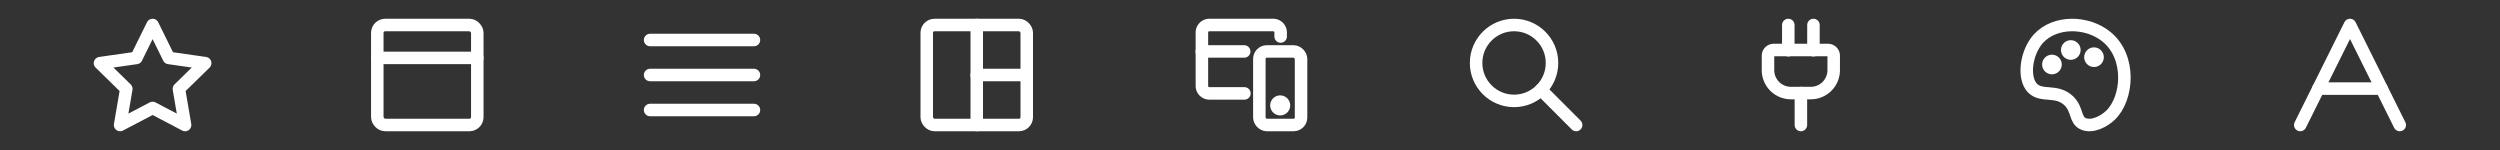
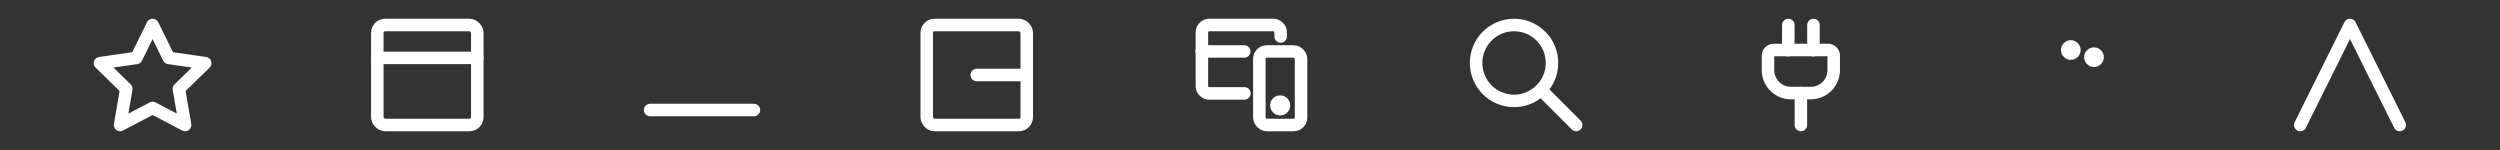
<svg xmlns="http://www.w3.org/2000/svg" id="Layer_1" data-name="Layer 1" viewBox="0 0 500 30">
  <rect x="0" y="0" width="500" height="30" fill="#333333" stroke="none" />
  <defs>
    <style>.cls-1{fill:none;stroke-linecap:round;stroke-linejoin:round;stroke-width:2.5px;}.cls-1,.cls-2{stroke:#fff;}.cls-2{fill:#fff;stroke-miterlimit:10;fill-rule:evenodd;}</style>
  </defs>
  <polygon class="cls-1" points="30.52 5 33.77 11.59 41.04 12.63 35.78 17.77 37.02 25 30.52 21.59 24.02 25 25.26 17.77 20 12.63 27.27 11.59 30.52 5" />
  <line class="cls-1" x1="95.46" y1="11.58" x2="75.46" y2="11.58" />
  <rect class="cls-1" x="75.46" y="5" width="20" height="20" rx="1.58" />
-   <line class="cls-1" x1="150.79" y1="15" x2="130.02" y2="15" />
-   <line class="cls-1" x1="130.02" y1="8" x2="150.79" y2="8" />
  <line class="cls-1" x1="150.79" y1="22" x2="130.02" y2="22" />
  <line class="cls-1" x1="205.35" y1="15" x2="195.35" y2="15" />
  <rect class="cls-1" x="185.35" y="5" width="20" height="20" rx="1.56" />
-   <line class="cls-1" x1="195.35" y1="25" x2="195.35" y2="5" />
  <rect class="cls-1" x="251.87" y="10.29" width="8.34" height="14.71" rx="1.49" />
  <line class="cls-1" x1="248.84" y1="10.29" x2="240.36" y2="10.29" />
  <path class="cls-1" d="M248.88,18.68h-7a1.5,1.5,0,0,1-1.5-1.5V6.49A1.5,1.5,0,0,1,241.86,5h12.78a1.49,1.49,0,0,1,1.49,1.49V7.3" />
  <path class="cls-2" d="M257.54,21.08a1.5,1.5,0,1,0-1.5,1.5A1.5,1.5,0,0,0,257.54,21.08Z" />
  <circle class="cls-1" cx="302.81" cy="12.59" r="7.59" />
  <line class="cls-1" x1="315.23" y1="25" x2="308.19" y2="17.96" />
  <line class="cls-1" x1="360.18" y1="25" x2="360.18" y2="18.61" />
  <path class="cls-1" d="M362.16,18.61h-4A4.58,4.58,0,0,1,353.6,14V11.18A1.15,1.15,0,0,1,354.75,10h10.84a1.15,1.15,0,0,1,1.15,1.14V14A4.58,4.58,0,0,1,362.16,18.61Z" />
  <line class="cls-1" x1="362.69" y1="5" x2="362.69" y2="10.04" />
  <line class="cls-1" x1="357.66" y1="5" x2="357.66" y2="10.04" />
-   <path class="cls-1" d="M407.68,7.73c3.35-3.65,9.8-3.5,13.63-.37,5,4.09,4.26,12.34.8,15.68-1.28,1.23-3.65,2.48-5.41,1.74s-1.11-2.81-2.92-4.6c-2.5-2.39-5.43-.66-7.3-2.58S405.09,10.65,407.68,7.73Z" />
-   <path class="cls-2" d="M411.85,12.9a1.46,1.46,0,1,0-1.46,1.46A1.46,1.46,0,0,0,411.85,12.9Z" />
+   <path class="cls-2" d="M411.85,12.9A1.46,1.46,0,0,0,411.85,12.9Z" />
  <path class="cls-2" d="M415.62,10a1.46,1.46,0,1,0-1.46,1.46A1.46,1.46,0,0,0,415.62,10Z" />
  <path class="cls-2" d="M420.26,11.44a1.46,1.46,0,1,0-1.46,1.46A1.46,1.46,0,0,0,420.26,11.44Z" />
  <polyline class="cls-1" points="460.05 25 470 5 479.95 25" />
-   <line class="cls-1" x1="463.67" y1="17.72" x2="476.33" y2="17.72" />
</svg>